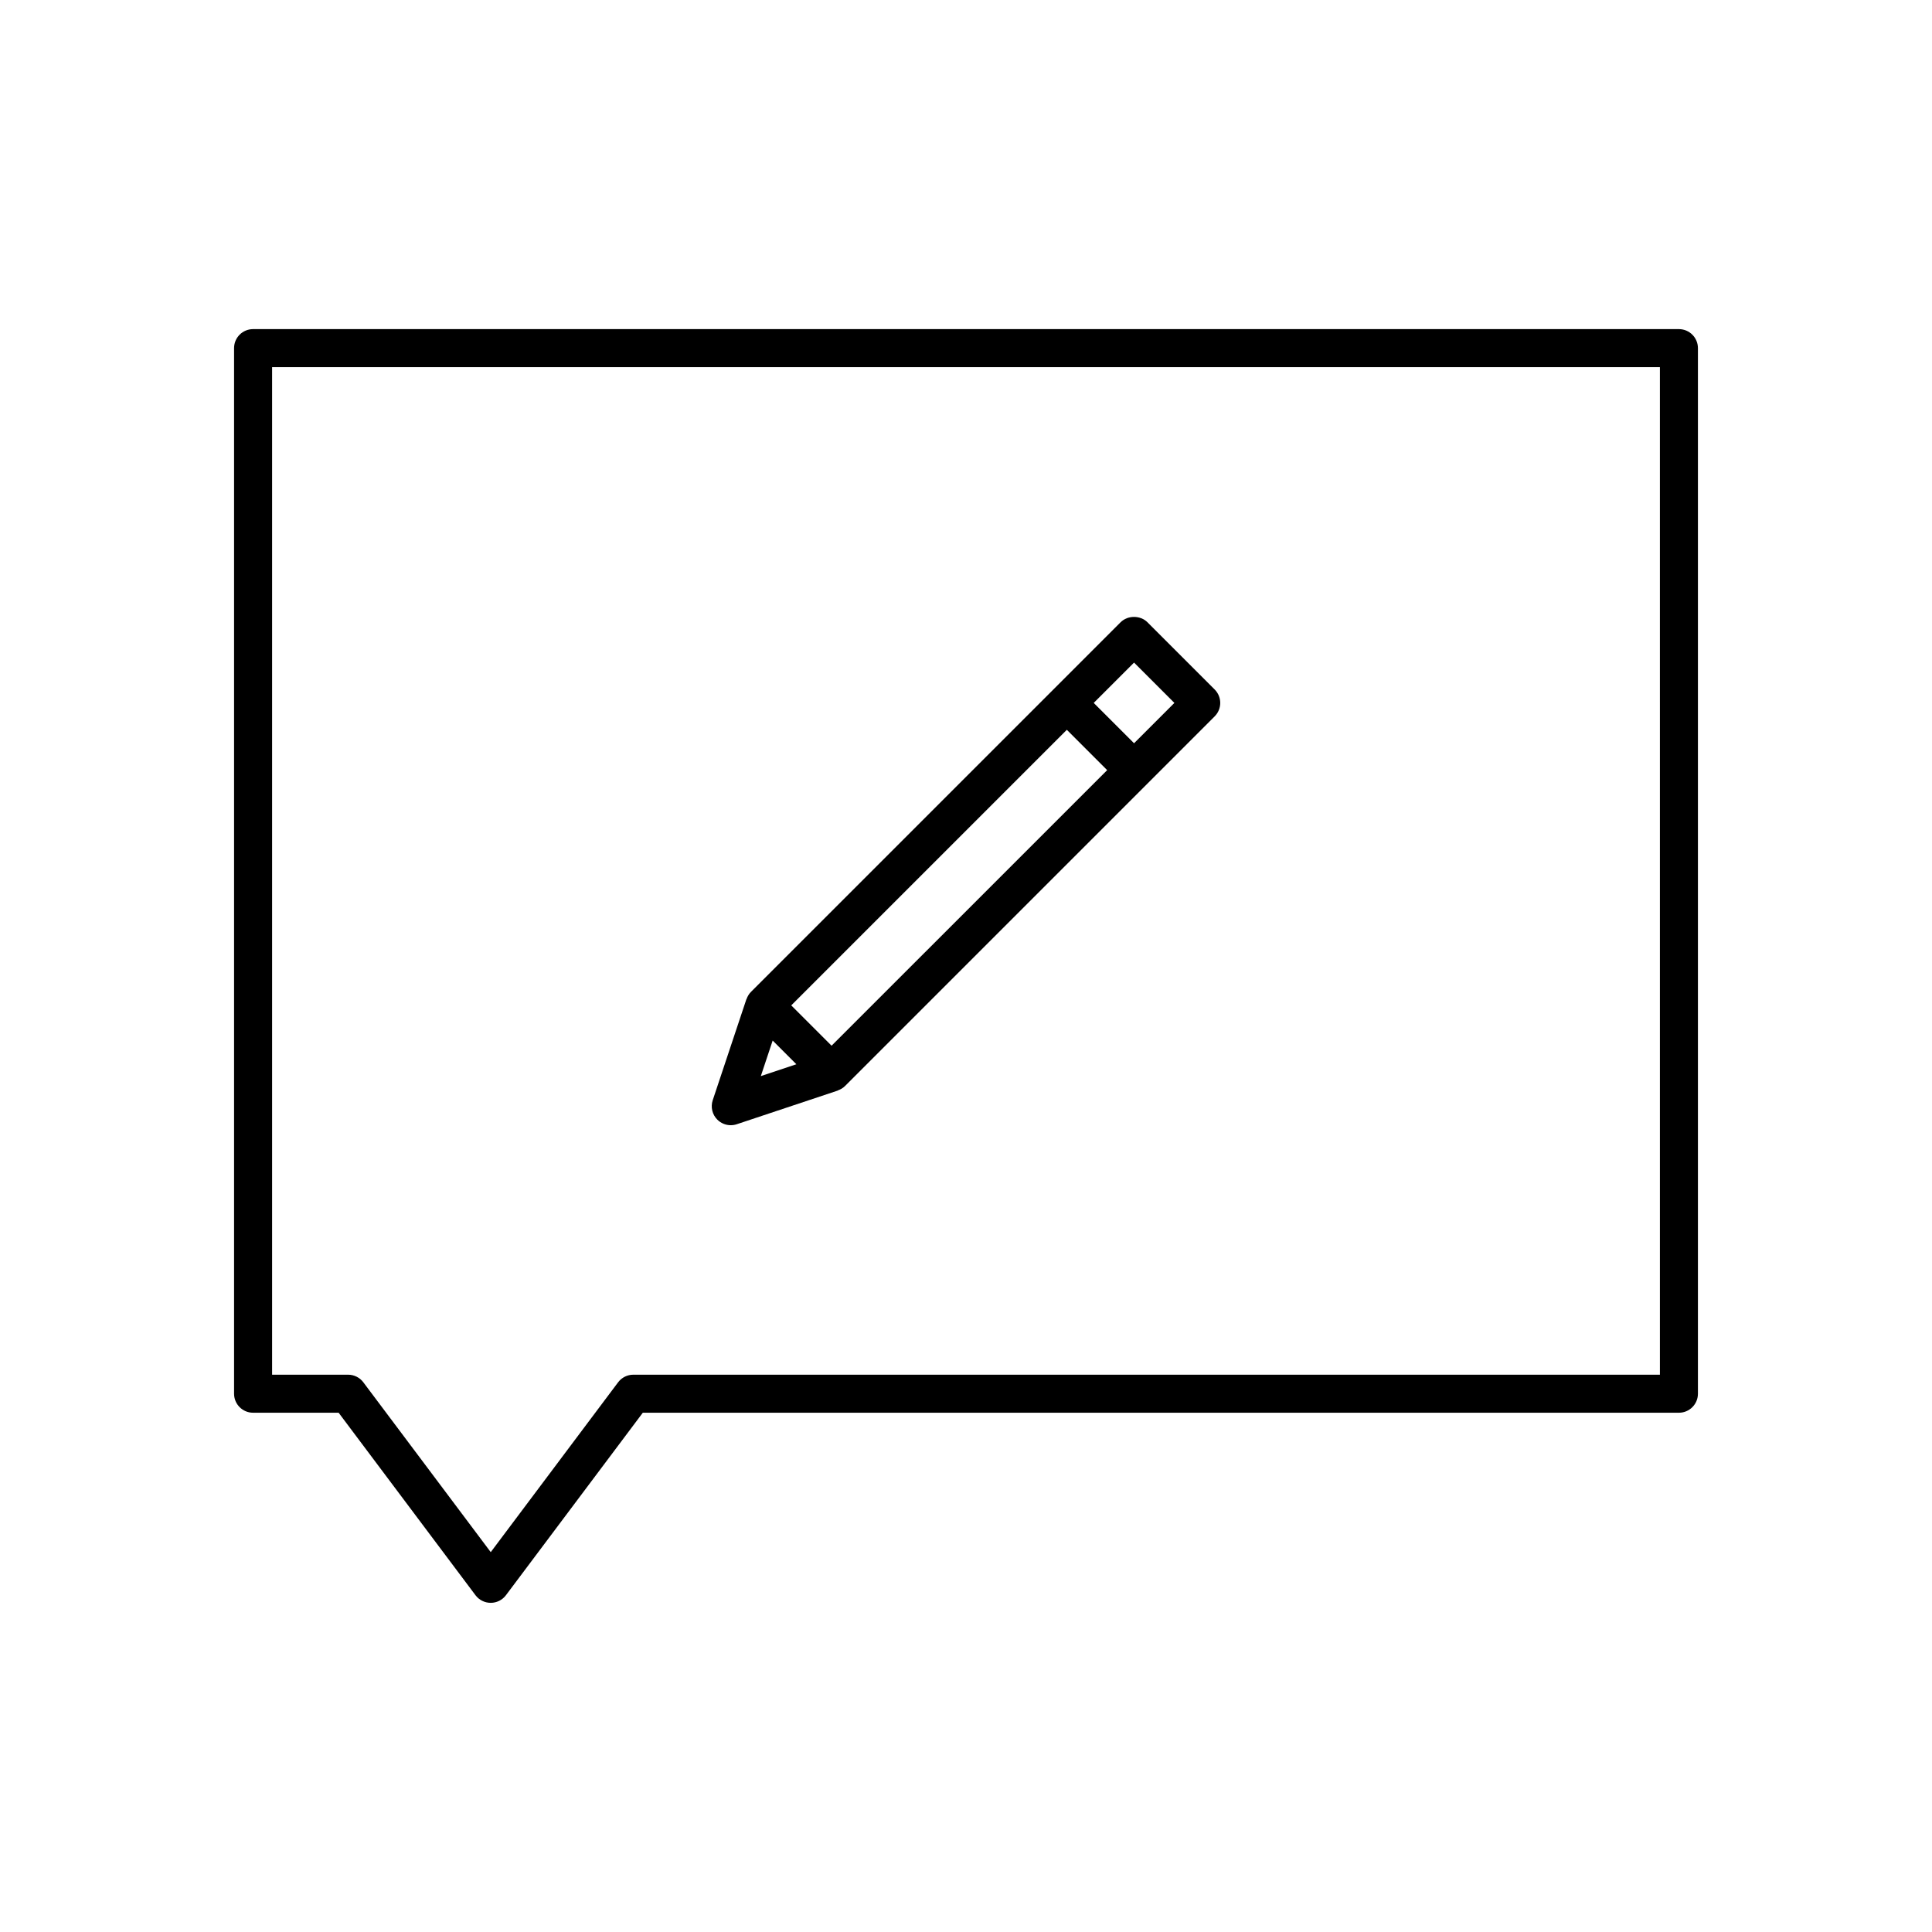
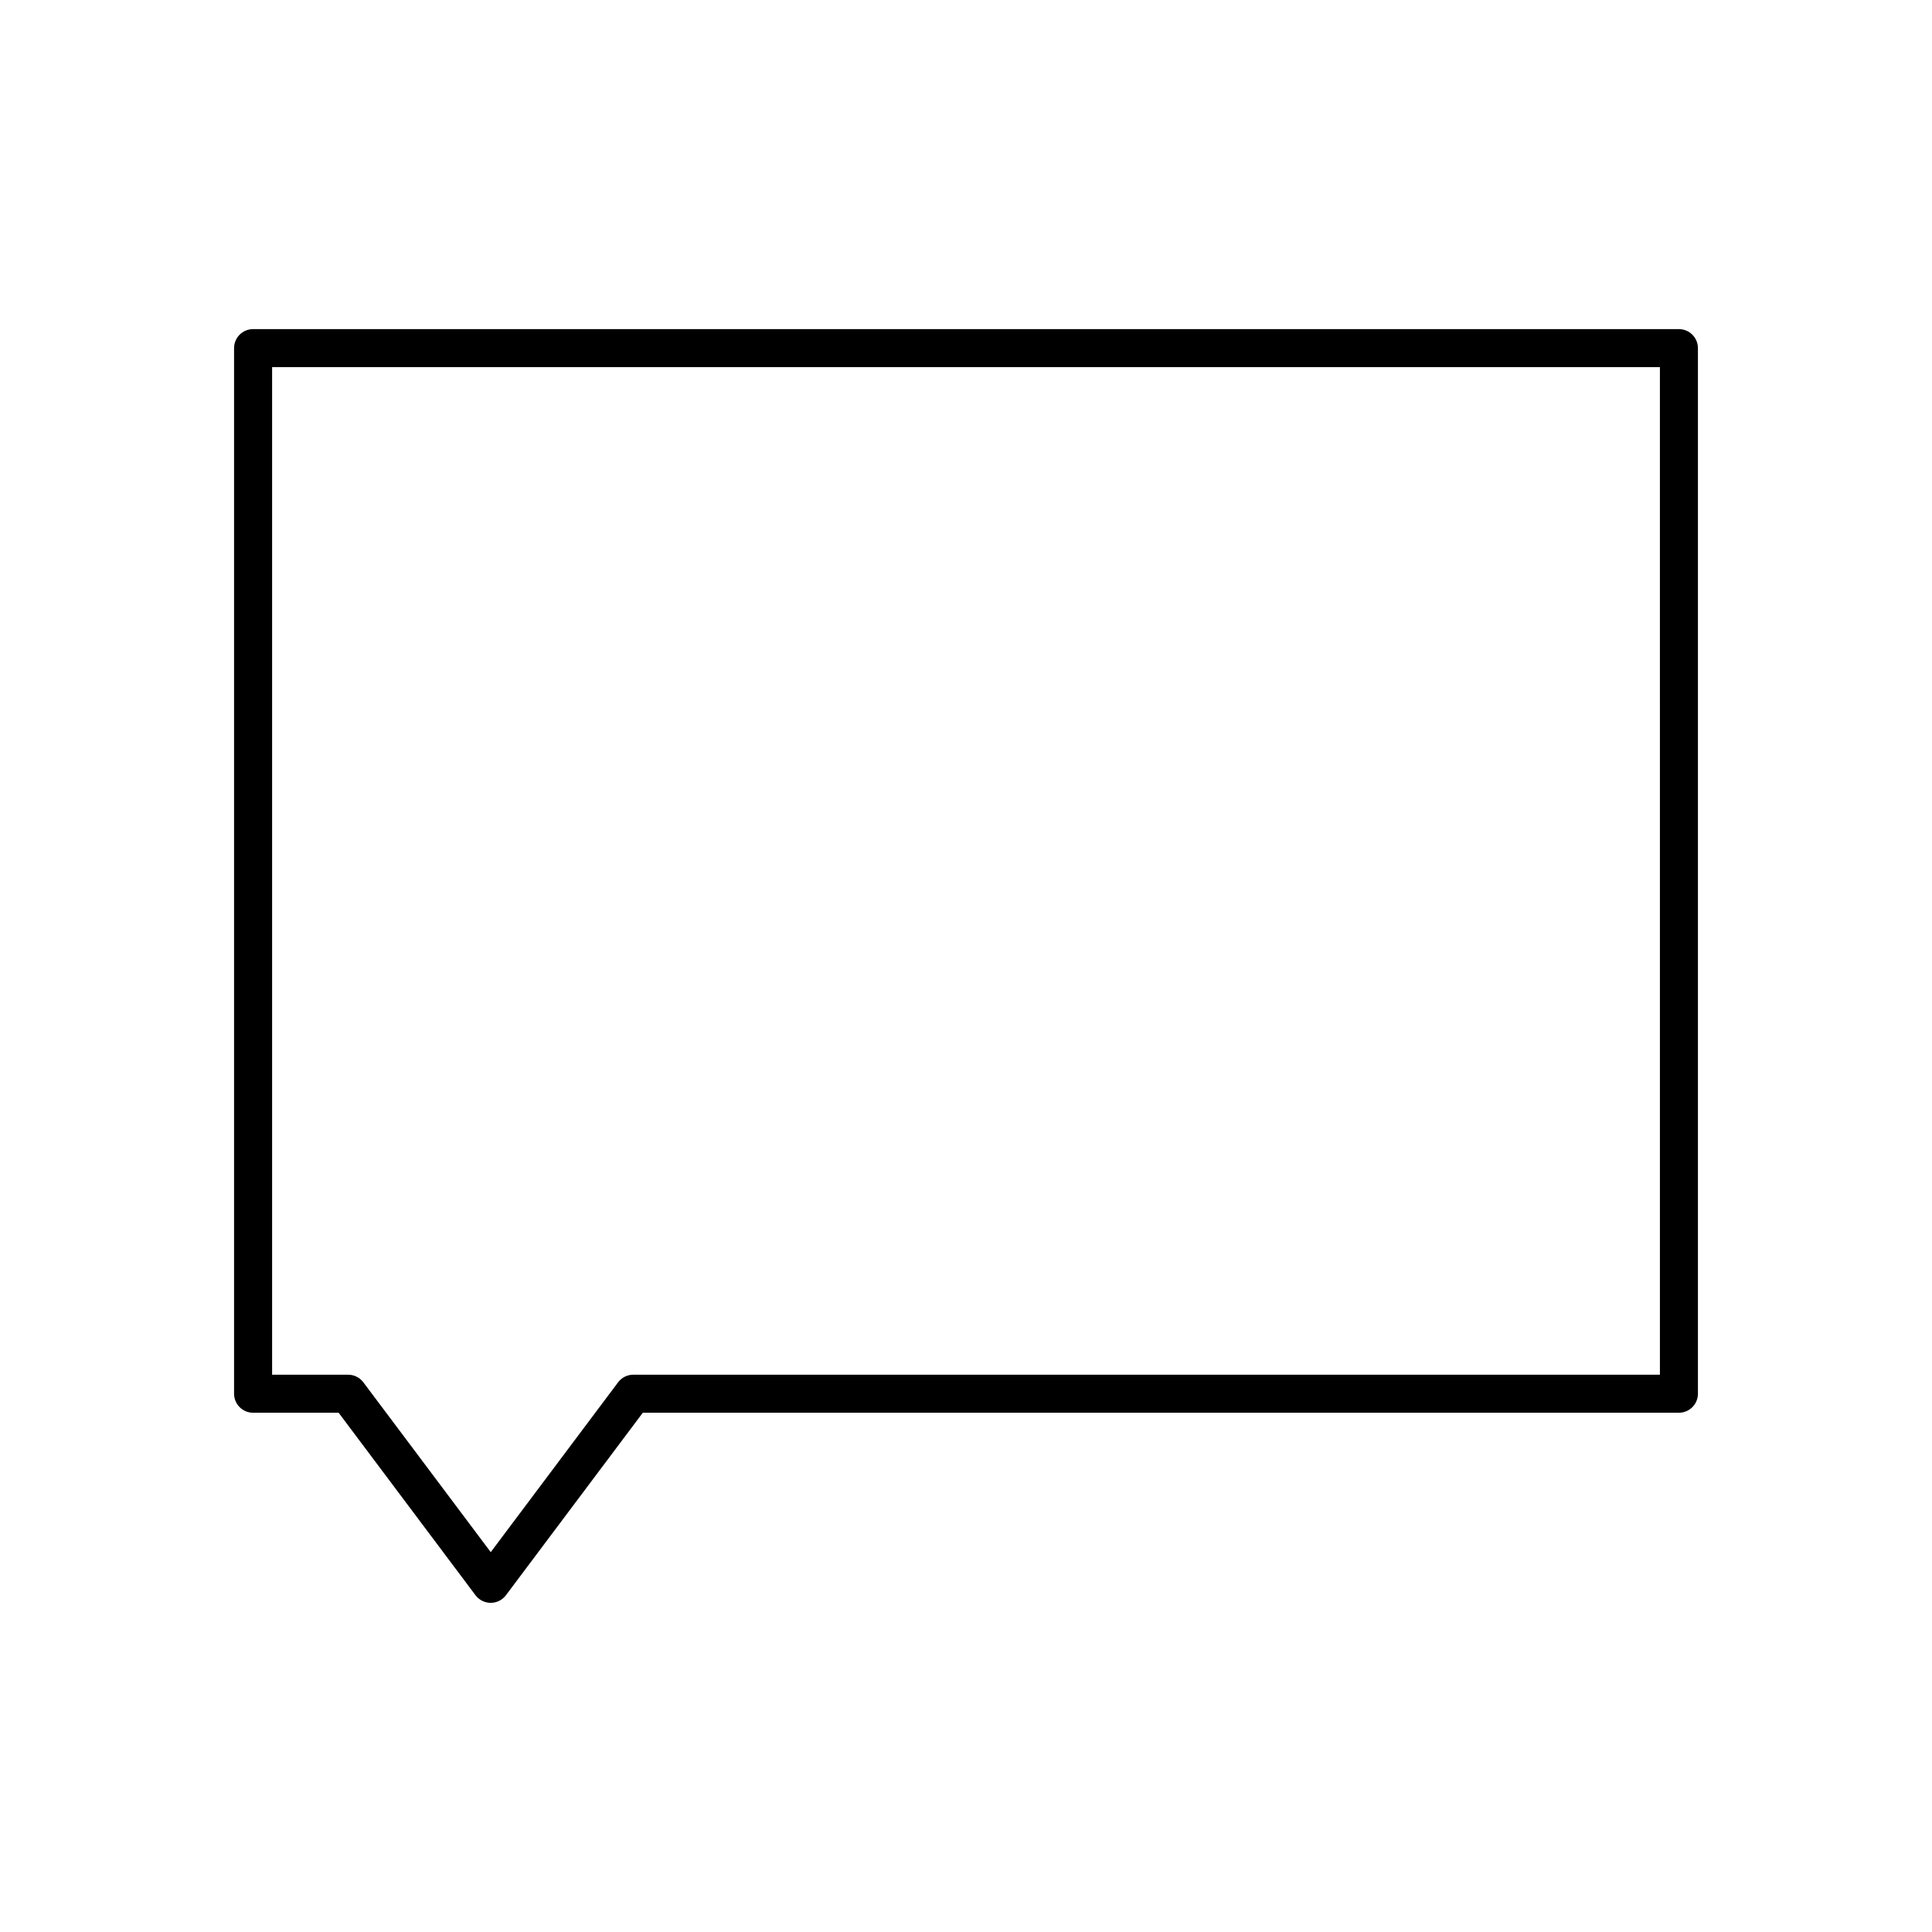
<svg xmlns="http://www.w3.org/2000/svg" fill="#000000" width="800px" height="800px" version="1.1" viewBox="144 144 512 512">
  <g>
    <path d="m588.93 231.22h-377.86c-2.785 0-5.039 2.254-5.039 5.039v277.09c0 2.781 2.254 5.039 5.039 5.039h22.672l36.273 48.367c0.949 1.266 2.445 2.012 4.031 2.012s3.078-0.746 4.031-2.016l36.273-48.363h274.58c2.785 0 5.039-2.254 5.039-5.039v-277.09c-0.004-2.785-2.258-5.039-5.043-5.039zm-5.035 277.09h-272.06c-1.586 0-3.078 0.746-4.031 2.016l-33.754 45.008-33.758-45.008c-0.949-1.266-2.445-2.016-4.027-2.016h-20.152v-267.02h367.78z" />
-     <path d="m337.66 442.19c0.531 0 1.074-0.082 1.594-0.258l26.715-8.906c0.047-0.016 0.078-0.059 0.121-0.074 0.688-0.254 1.328-0.621 1.844-1.141l80.156-80.156 17.809-17.812c1.969-1.969 1.969-5.156 0-7.125l-17.809-17.812c-1.891-1.891-5.234-1.891-7.125 0l-17.809 17.812-80.152 80.152c-0.52 0.52-0.895 1.16-1.145 1.852-0.016 0.043-0.059 0.074-0.07 0.117l-8.906 26.719c-0.605 1.812-0.133 3.809 1.215 5.156 0.961 0.961 2.25 1.477 3.562 1.477zm7.965-13.008 3.141-9.426 6.281 6.281zm98.91-109.59 10.688 10.688-10.688 10.688-10.688-10.688zm-17.812 17.812 10.688 10.688-73.035 73.031-10.688-10.688z" />
  </g>
</svg>